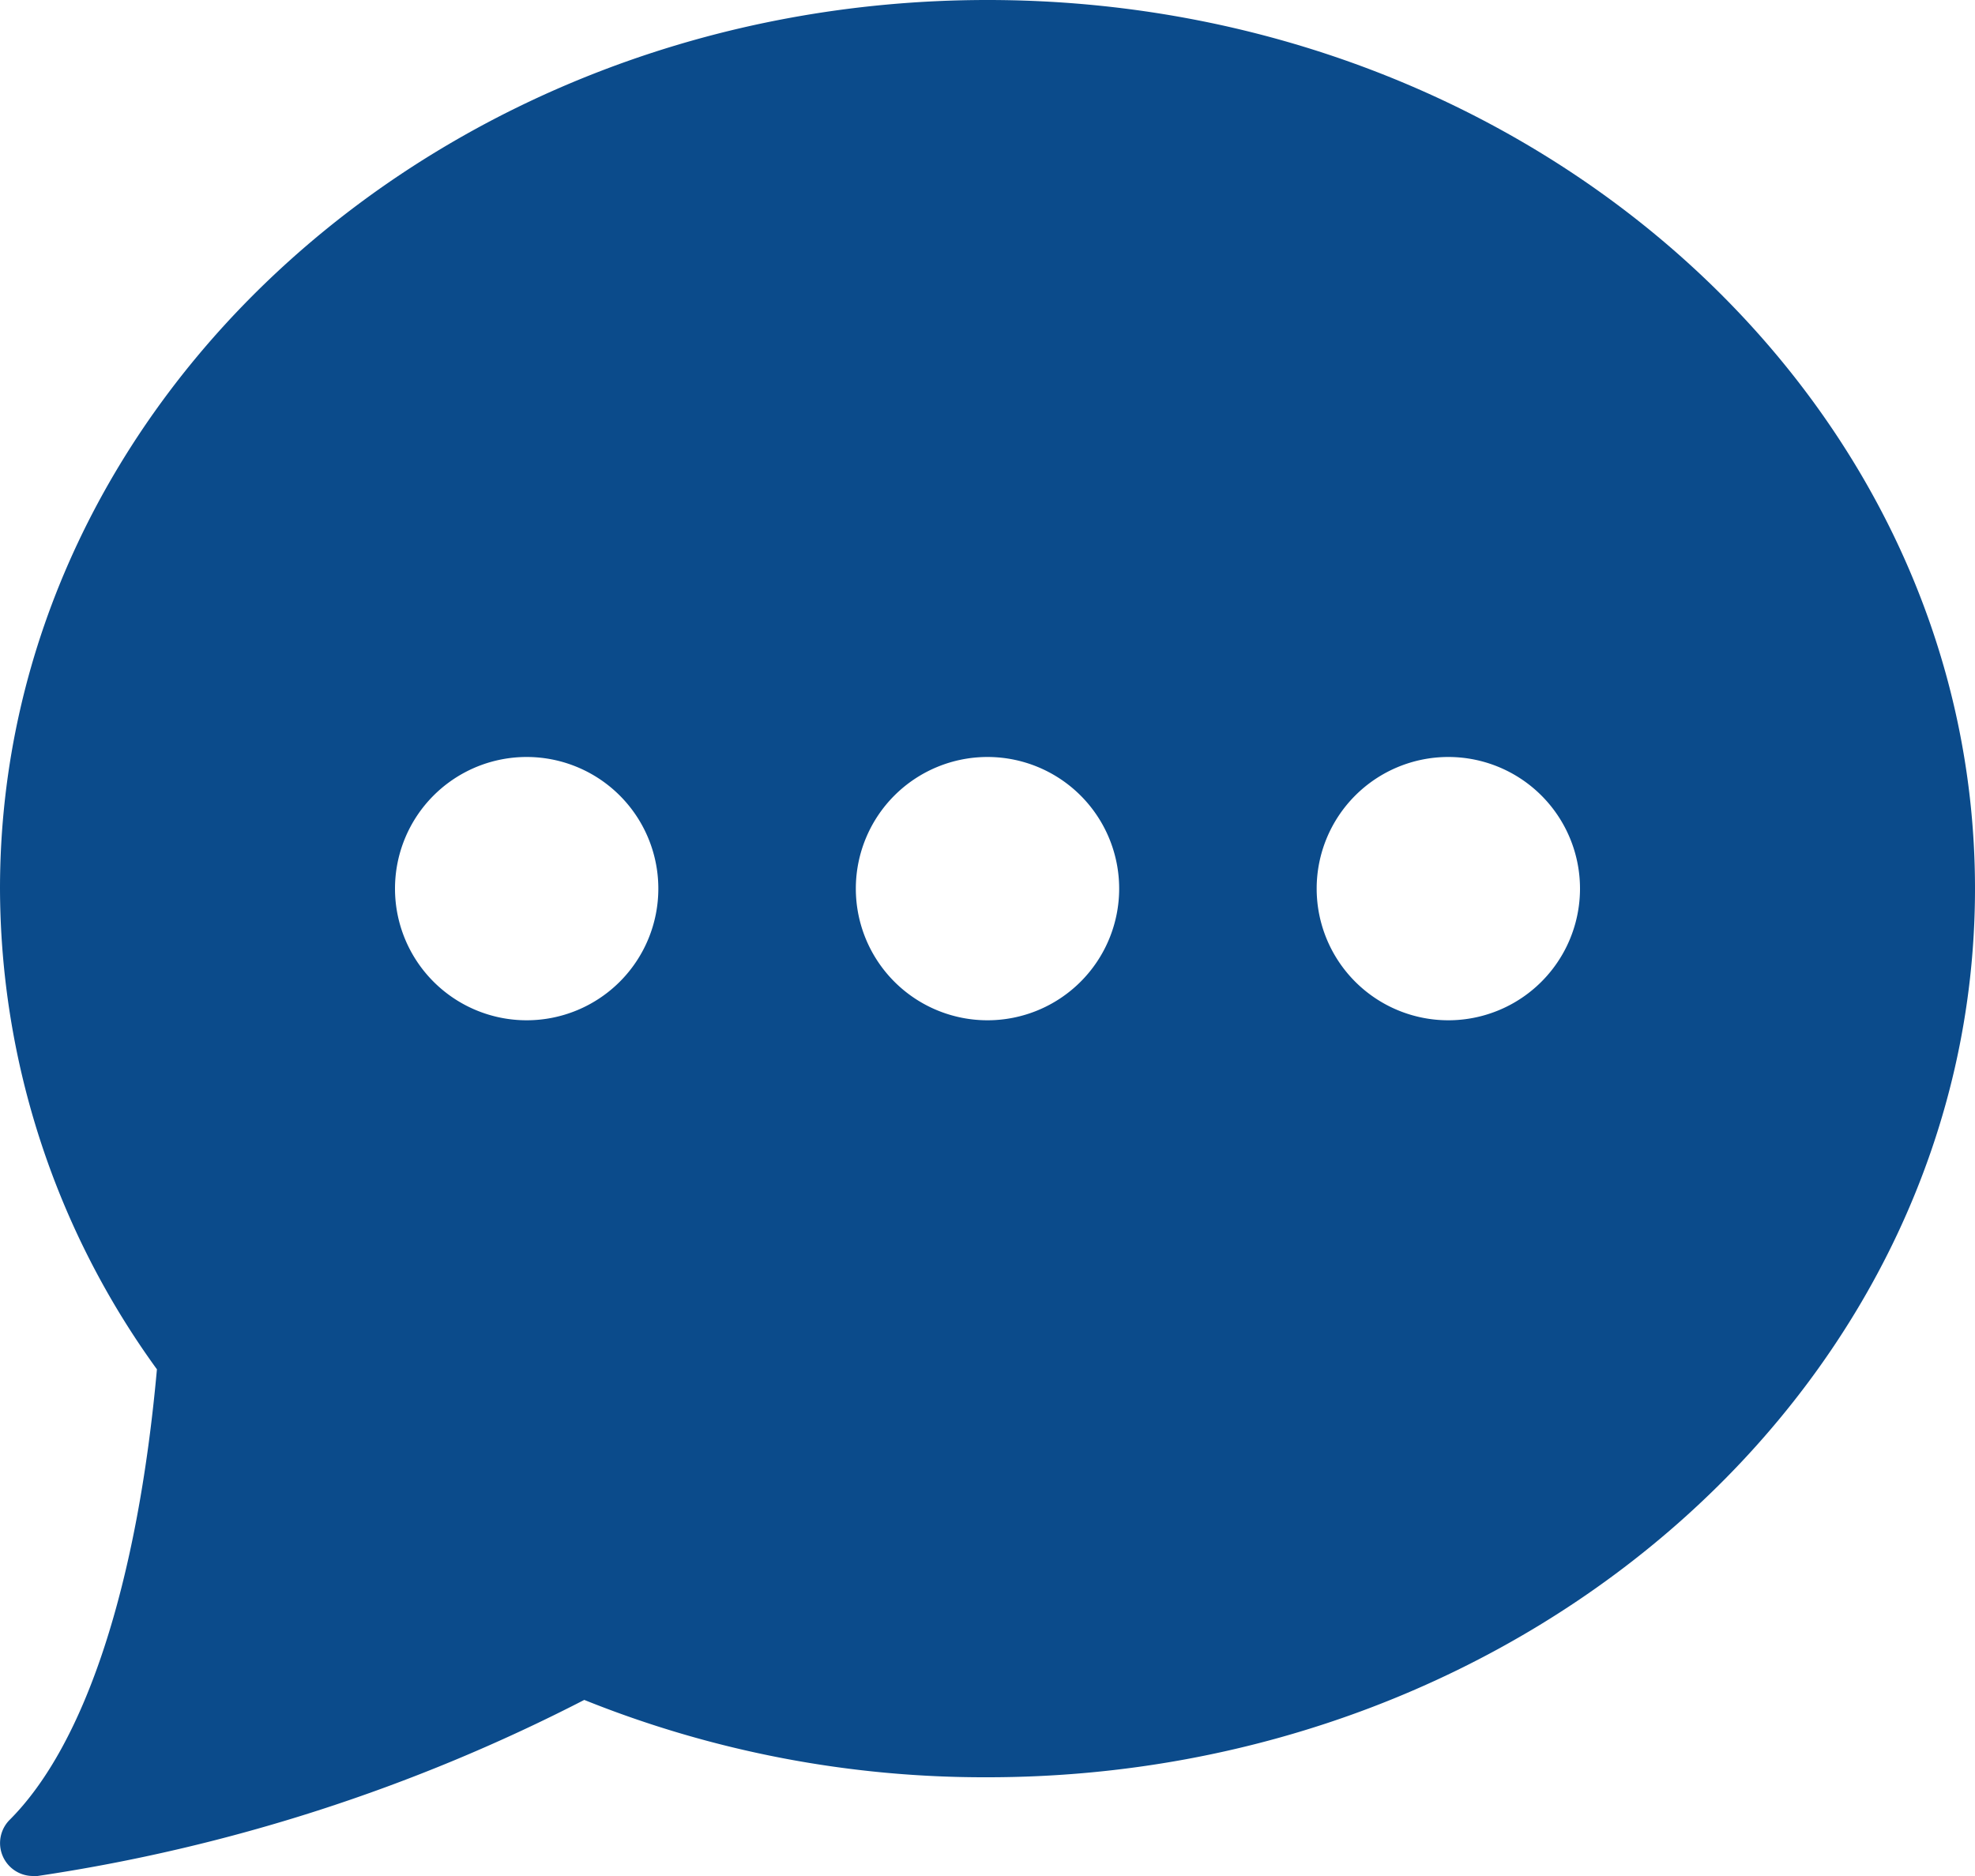
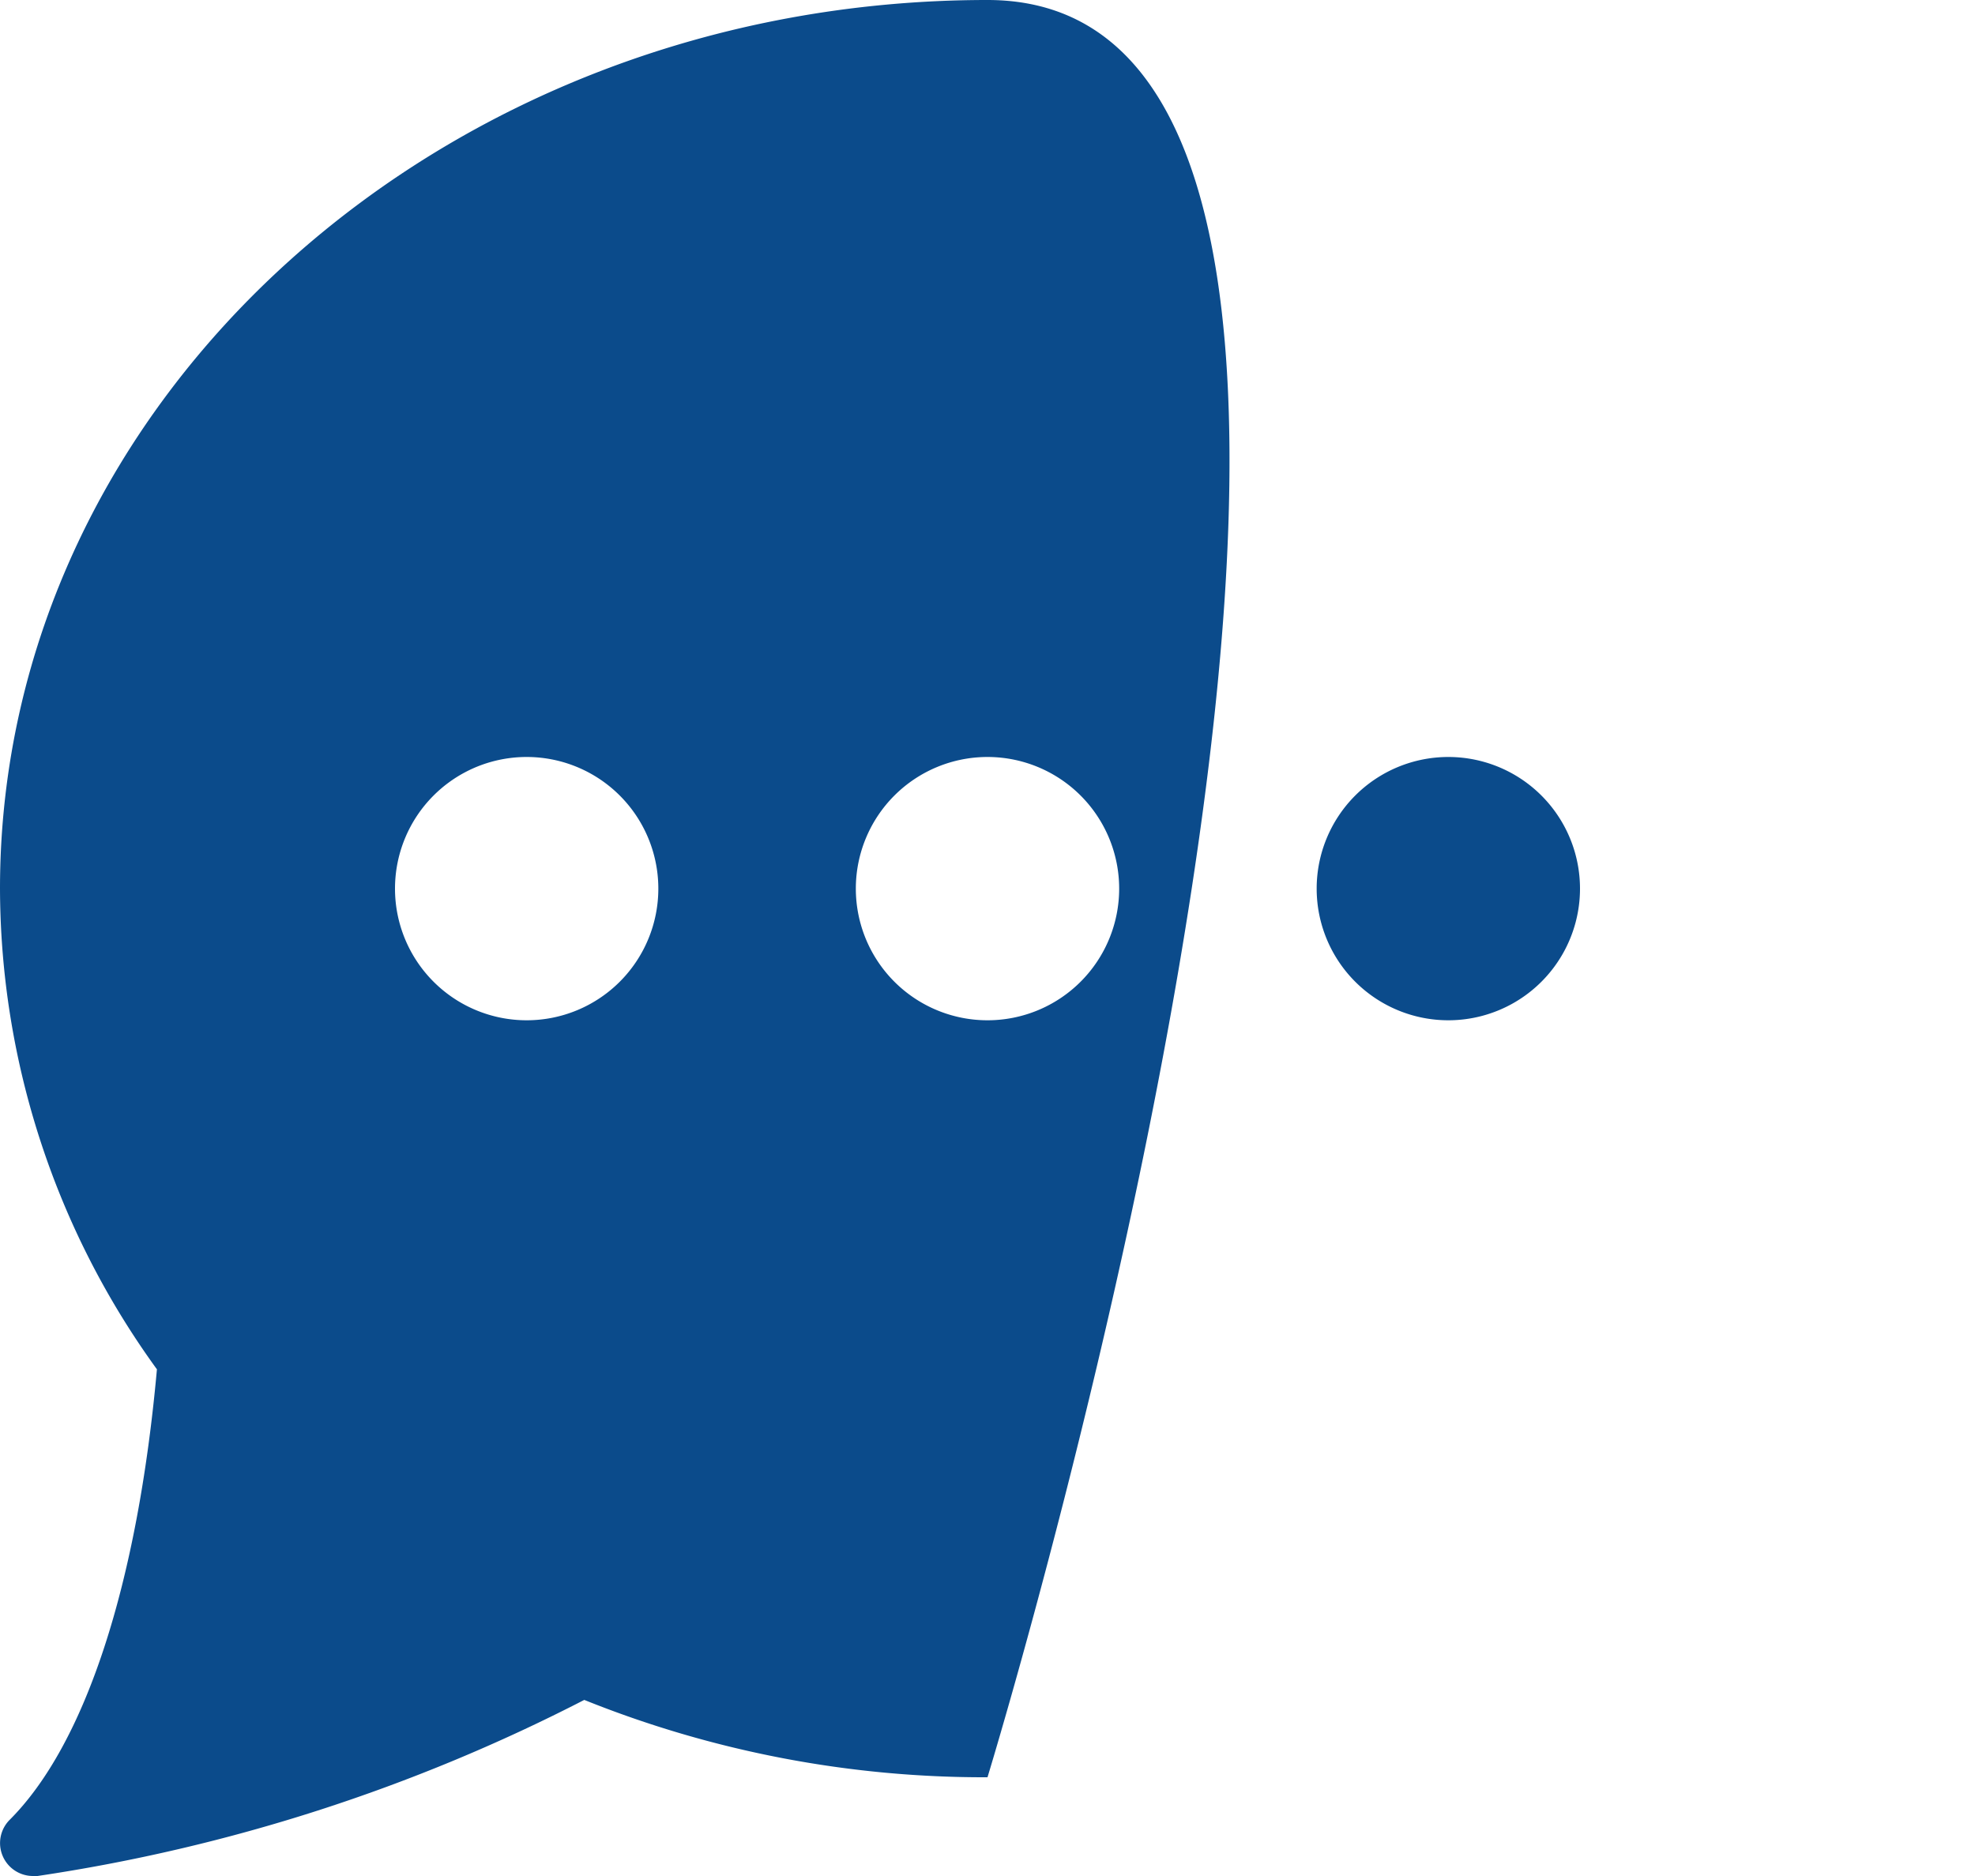
<svg xmlns="http://www.w3.org/2000/svg" width="24" height="22.8" viewBox="0 0 24 22.8">
  <defs>
    <style>.a{fill:#0b4b8b;}</style>
  </defs>
-   <path class="a" d="M12,1.5C5.383,1.5,0,6.345,0,12.3a9.984,9.984,0,0,0,1.907,5.842c-.236,2.615-.87,4.556-1.79,5.476A.4.4,0,0,0,.4,24.3a.375.375,0,0,0,.056,0A21.369,21.369,0,0,0,7.1,22.16a13.02,13.02,0,0,0,4.9.94c6.617,0,12-4.845,12-10.8S18.617,1.5,12,1.5ZM6.4,13.9A1.6,1.6,0,1,1,8,12.3,1.6,1.6,0,0,1,6.4,13.9Zm5.6,0a1.6,1.6,0,1,1,1.6-1.6A1.6,1.6,0,0,1,12,13.9Zm5.6,0a1.6,1.6,0,1,1,1.6-1.6A1.6,1.6,0,0,1,17.6,13.9Z" transform="translate(0 -1.5)" />
+   <path class="a" d="M12,1.5C5.383,1.5,0,6.345,0,12.3a9.984,9.984,0,0,0,1.907,5.842c-.236,2.615-.87,4.556-1.79,5.476A.4.4,0,0,0,.4,24.3a.375.375,0,0,0,.056,0A21.369,21.369,0,0,0,7.1,22.16a13.02,13.02,0,0,0,4.9.94S18.617,1.5,12,1.5ZM6.4,13.9A1.6,1.6,0,1,1,8,12.3,1.6,1.6,0,0,1,6.4,13.9Zm5.6,0a1.6,1.6,0,1,1,1.6-1.6A1.6,1.6,0,0,1,12,13.9Zm5.6,0a1.6,1.6,0,1,1,1.6-1.6A1.6,1.6,0,0,1,17.6,13.9Z" transform="translate(0 -1.5)" />
</svg>